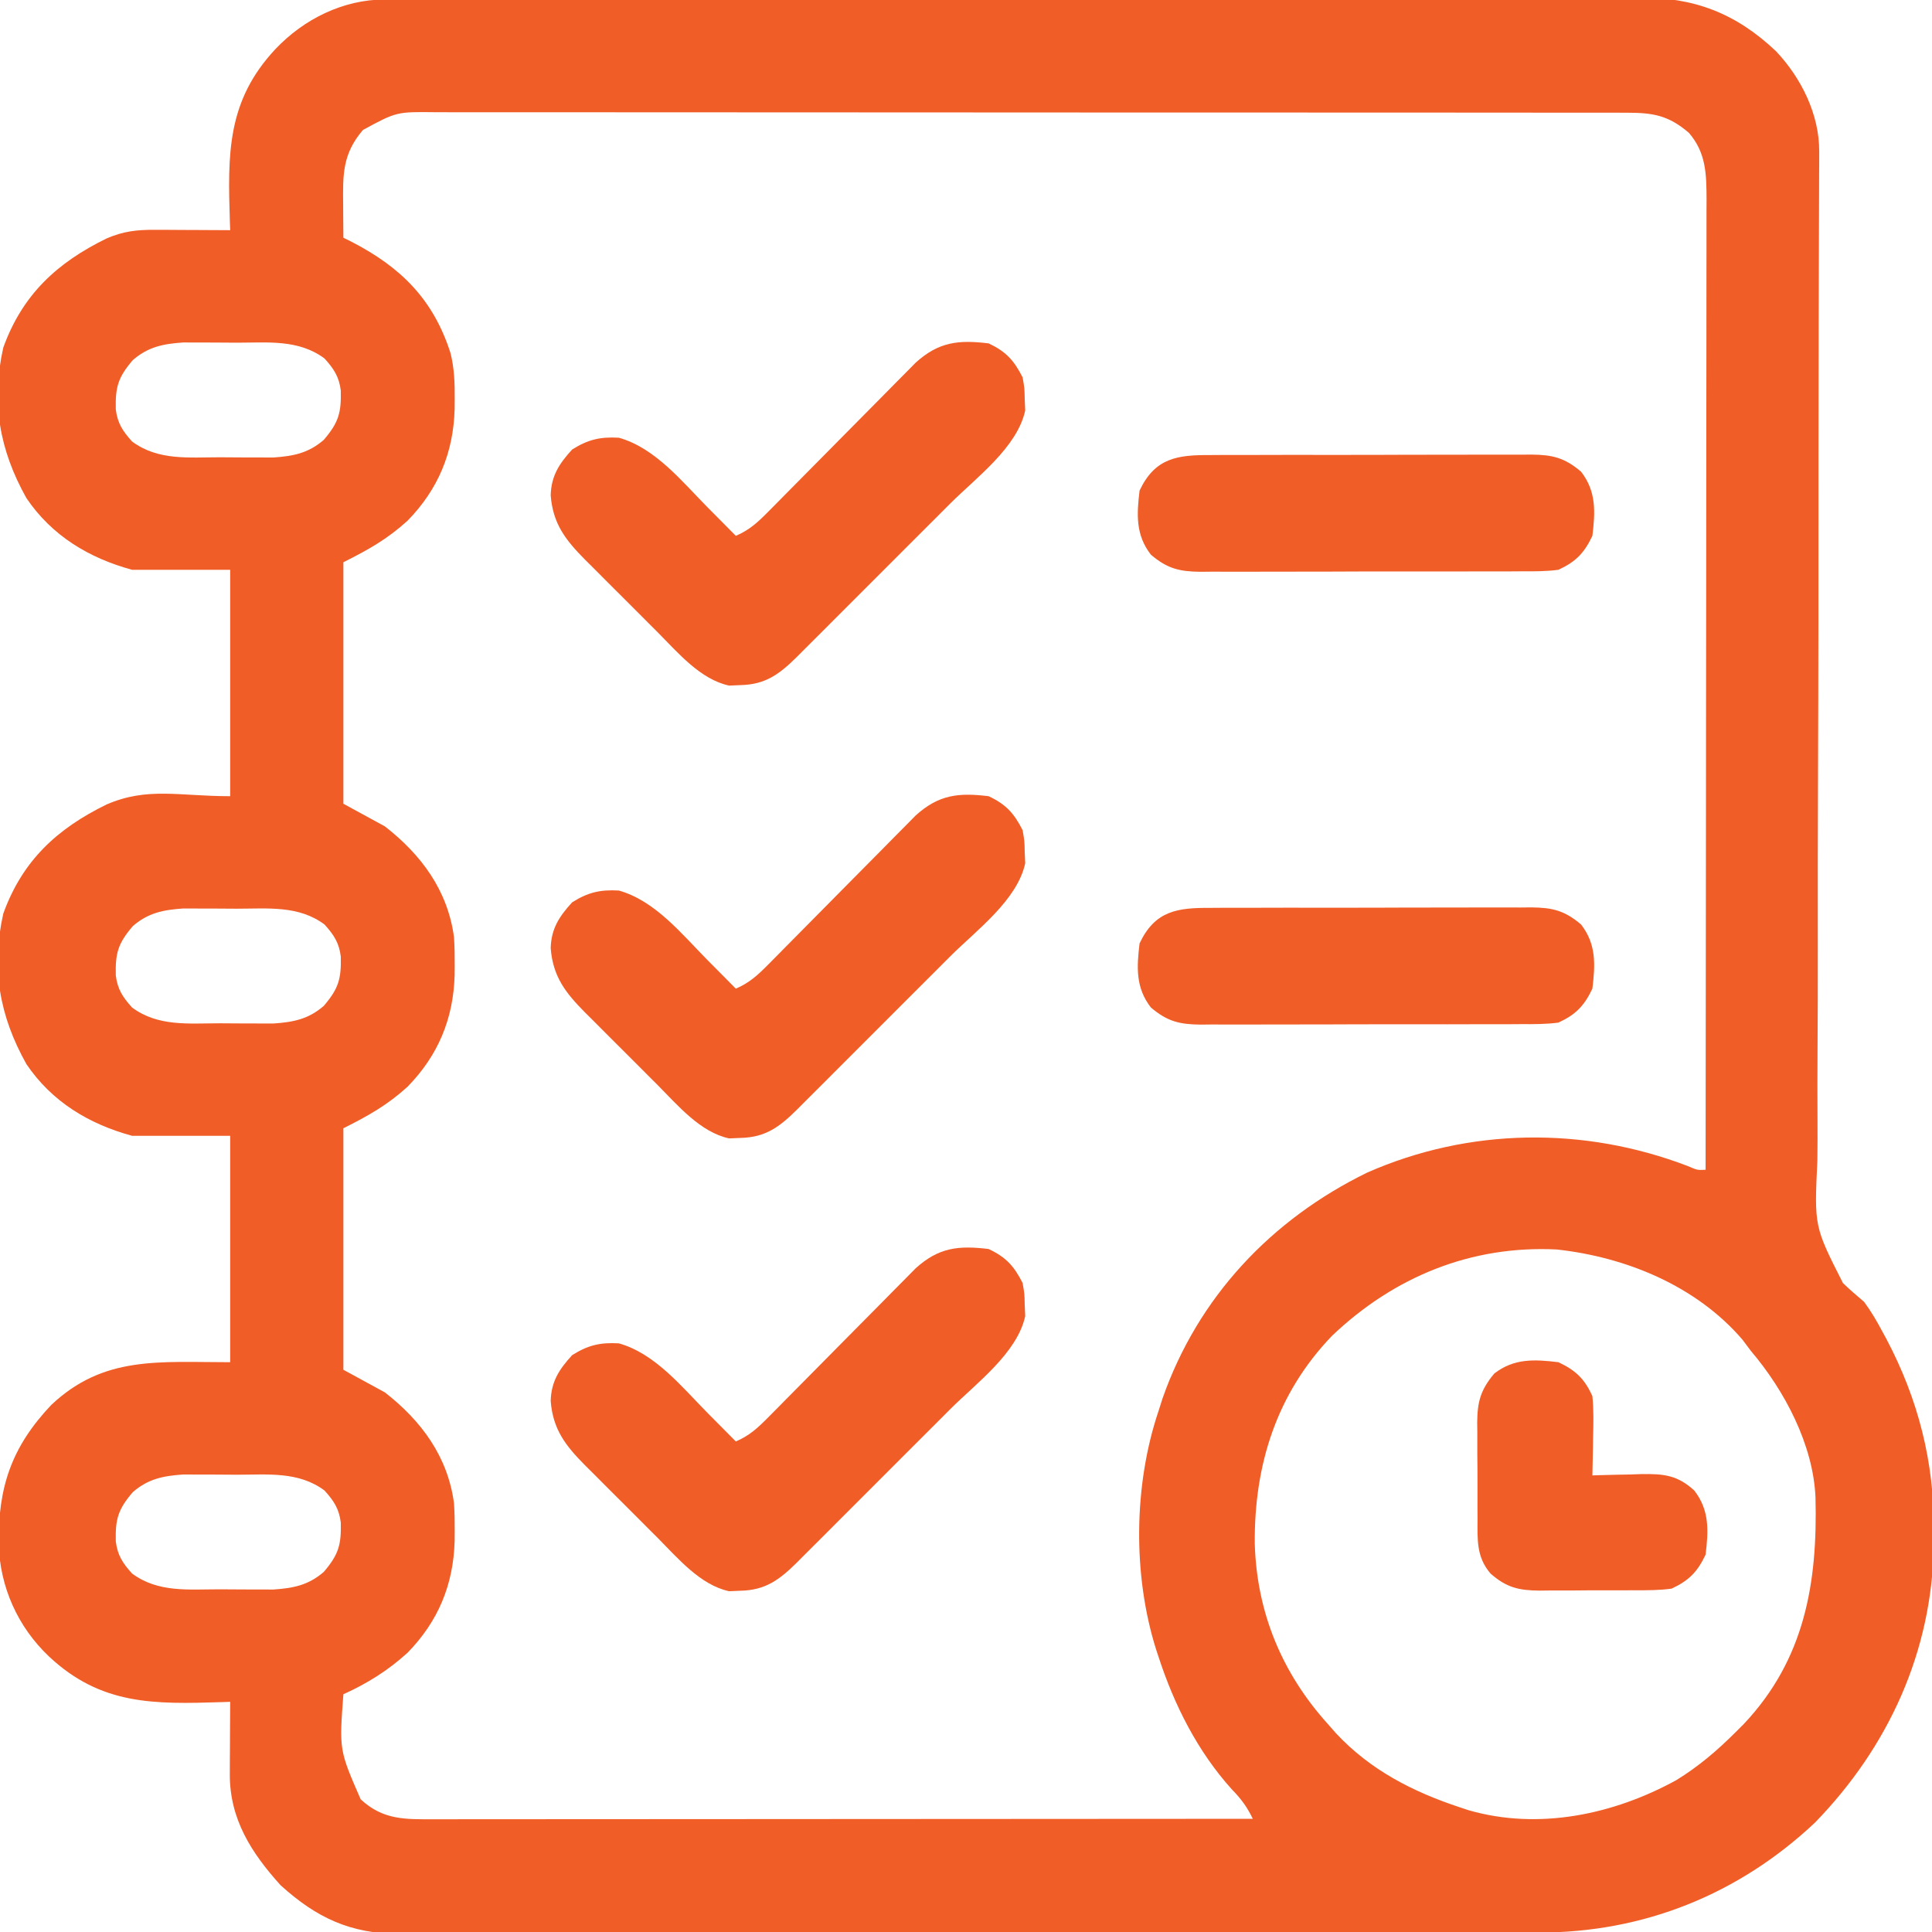
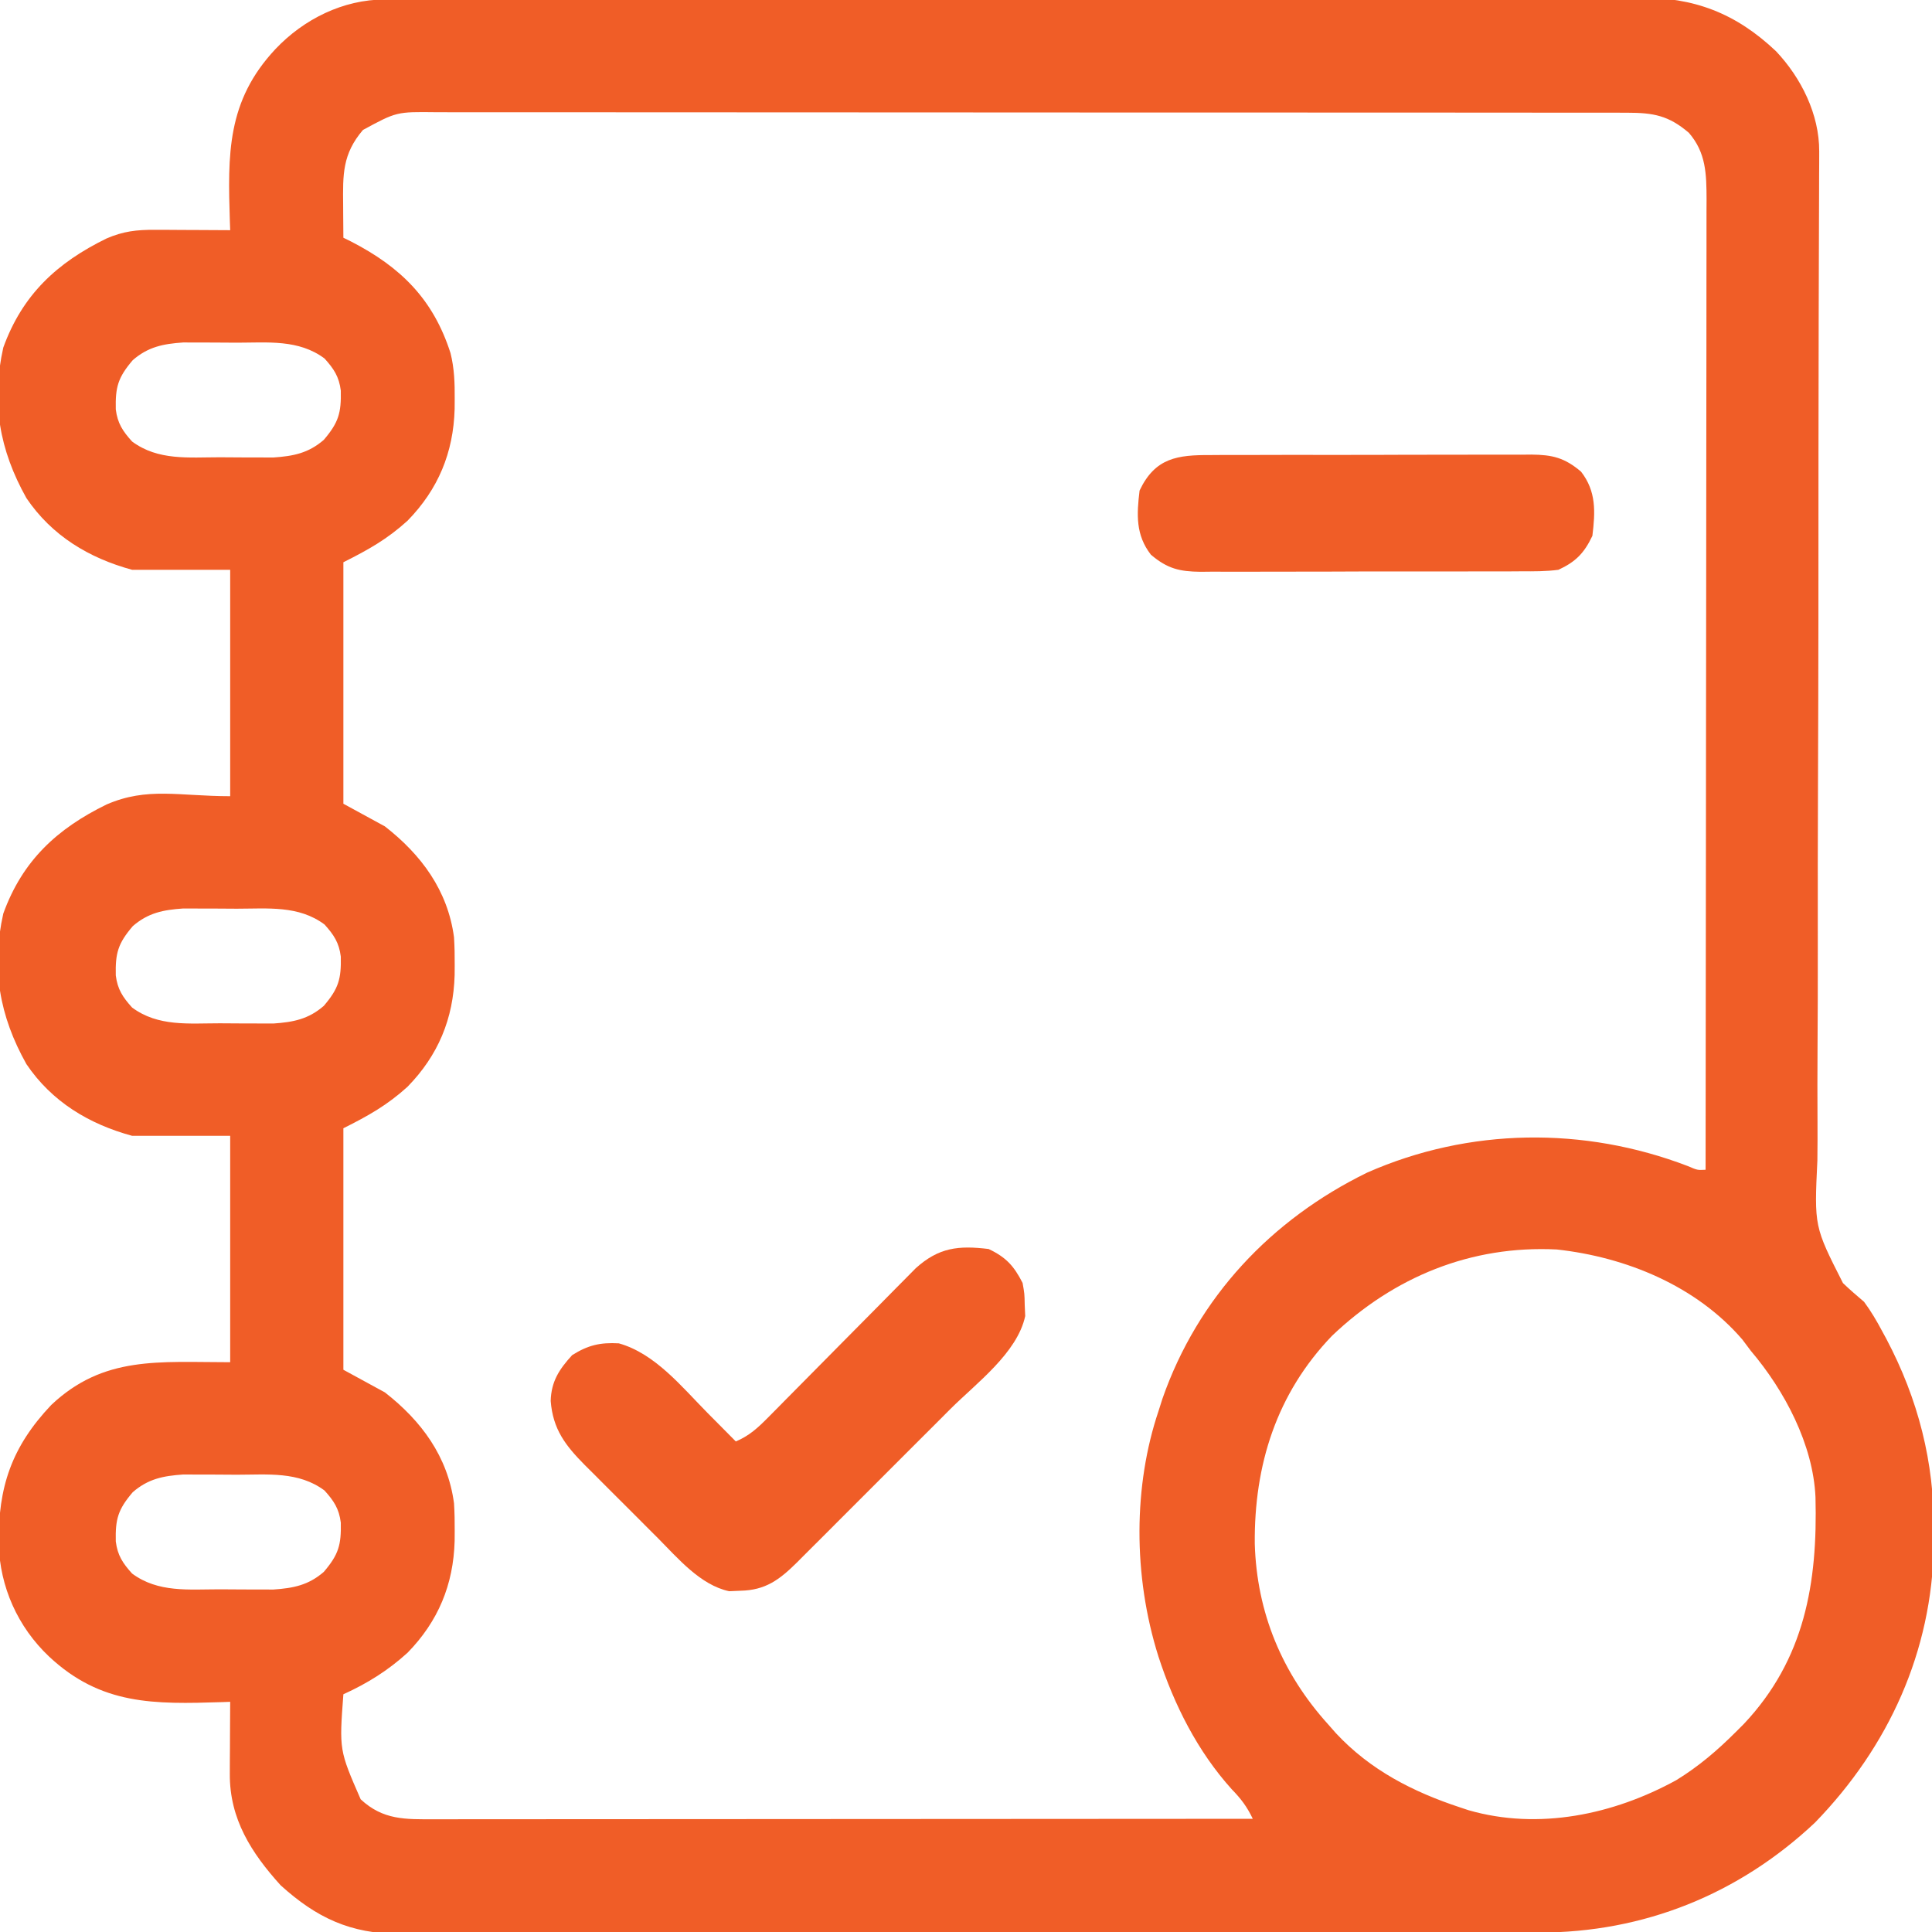
<svg xmlns="http://www.w3.org/2000/svg" width="512" height="512" viewBox="0 0 512 512" fill="none">
  <g clip-path="url(#clip0_822_13)">
-     <path d="M101.938 -0.137C103.772 -0.145 103.772 -0.145 105.643 -0.152C107.001 -0.153 108.36 -0.153 109.719 -0.154C111.161 -0.158 112.603 -0.162 114.045 -0.167C118.013 -0.179 121.981 -0.185 125.948 -0.189C130.226 -0.195 134.504 -0.207 138.781 -0.218C149.116 -0.242 159.45 -0.257 169.785 -0.27C172.704 -0.273 175.624 -0.277 178.543 -0.281C196.679 -0.307 214.814 -0.329 232.949 -0.341C237.15 -0.344 241.35 -0.347 245.551 -0.35C246.595 -0.351 247.639 -0.352 248.715 -0.352C265.619 -0.365 282.523 -0.398 299.427 -0.44C316.788 -0.482 334.148 -0.506 351.509 -0.511C361.254 -0.514 370.999 -0.526 380.744 -0.559C389.045 -0.587 397.347 -0.598 405.648 -0.587C409.881 -0.582 414.113 -0.585 418.345 -0.609C422.228 -0.632 426.109 -0.631 429.992 -0.612C431.389 -0.609 432.786 -0.615 434.183 -0.63C448.919 -0.779 460.007 3.49 470.672 13.582C477.351 20.657 482.144 30.315 482.108 40.094C482.106 41.646 482.106 41.646 482.104 43.229C482.097 44.364 482.091 45.499 482.084 46.669C482.081 47.876 482.079 49.083 482.076 50.327C482.069 52.979 482.06 55.63 482.049 58.282C482.03 62.598 482.018 66.913 482.007 71.228C481.996 75.876 481.984 80.524 481.969 85.172C481.934 96.704 481.918 108.236 481.914 119.768C481.913 120.603 481.913 121.437 481.913 122.296C481.91 129.167 481.907 136.039 481.906 142.91C481.904 149.1 481.902 155.29 481.898 161.48C481.898 162.362 481.898 163.245 481.897 164.154C481.889 178.44 481.844 192.725 481.787 207.01C481.73 221.686 481.714 236.361 481.737 251.037C481.749 260.083 481.729 269.128 481.665 278.174C481.625 284.381 481.625 290.588 481.657 296.795C481.674 300.372 481.674 303.947 481.625 307.524C480.791 325.033 480.791 325.033 488.406 340.029C490.214 341.768 492.089 343.372 494 345C495.847 347.498 497.361 350.07 498.813 352.813C499.172 353.474 499.532 354.136 499.903 354.818C508.35 370.802 512.593 387.447 512.5 405.563C512.495 406.865 512.49 408.167 512.485 409.508C511.981 437.713 500.553 462.844 481 483C460.777 502.032 435.573 512.151 407.894 512.147C406.555 512.151 405.217 512.154 403.878 512.158C400.209 512.168 396.541 512.172 392.872 512.175C388.912 512.179 384.951 512.188 380.991 512.197C371.433 512.217 361.876 512.227 352.318 512.236C347.814 512.24 343.309 512.245 338.805 512.251C323.827 512.268 308.849 512.282 293.871 512.289C289.988 512.291 286.104 512.293 282.221 512.295C281.256 512.296 280.291 512.296 279.297 512.297C263.659 512.305 248.021 512.33 232.383 512.363C216.317 512.396 200.252 512.414 184.186 512.417C175.17 512.419 166.154 512.428 157.138 512.454C149.461 512.475 141.784 512.483 134.107 512.474C130.192 512.469 126.278 512.471 122.364 512.49C118.775 512.508 115.187 512.507 111.597 512.492C109.696 512.488 107.795 512.504 105.894 512.521C92.819 512.424 83.923 508.264 74.375 499.625C66.589 491.02 60.842 482.029 60.902 470.141C60.906 469.026 60.909 467.911 60.912 466.762C60.925 465.023 60.925 465.023 60.938 463.25C60.942 462.076 60.947 460.901 60.951 459.691C60.963 456.794 60.98 453.897 61 451C60.281 451.026 59.561 451.052 58.82 451.079C40.856 451.647 26.79 451.921 13 439C4.678 431.125 -0.025 420.543 -0.343 409.197C-0.524 394.075 3.079 383.427 13.582 372.328C27.473 359.215 42.111 361 61 361C61 341.2 61 321.4 61 301C52.42 301 43.84 301 35 301C23.572 297.883 13.744 291.985 7 282C-0.171 269.206 -2.38 256.631 0.871 242.109C5.94 228.083 15.129 219.607 28.23 213.199C39.088 208.498 47.386 211 61 211C61 191.2 61 171.4 61 151C52.42 151 43.84 151 35 151C23.572 147.883 13.744 141.985 7 132C-0.171 119.206 -2.38 106.631 0.871 92.109C5.94 78.083 15.129 69.607 28.23 63.199C32.667 61.278 36.235 60.879 41.078 60.902C42.818 60.907 42.818 60.907 44.594 60.912C46.404 60.925 46.404 60.925 48.25 60.938C50.083 60.944 50.083 60.944 51.953 60.951C54.969 60.963 57.984 60.98 61 61C60.961 59.921 60.961 59.921 60.921 58.82C60.353 40.856 60.079 26.79 73 13C80.542 5.03 90.966 -0.113 101.938 -0.137ZM96.188 34.438C90.72 40.843 90.855 46.268 90.938 54.313C90.942 55.148 90.947 55.984 90.951 56.846C90.963 58.897 90.981 60.949 91 63C91.69 63.34 92.379 63.681 93.09 64.031C106.245 70.817 114.822 79.317 119.389 93.567C120.409 97.629 120.532 101.578 120.5 105.75C120.494 106.622 120.489 107.494 120.483 108.392C120.165 119.967 116.119 129.686 108 138C102.621 142.875 97.621 145.69 91 149C91 170.12 91 191.24 91 213C94.63 214.98 98.26 216.96 102 219C111.646 226.516 118.666 235.975 120.318 248.389C120.472 250.851 120.519 253.283 120.5 255.75C120.494 256.622 120.489 257.494 120.483 258.392C120.165 269.967 116.119 279.686 108 288C102.621 292.875 97.621 295.69 91 299C91 320.12 91 341.24 91 363C94.63 364.98 98.26 366.96 102 369C111.646 376.516 118.666 385.975 120.318 398.389C120.472 400.851 120.519 403.283 120.5 405.75C120.494 406.622 120.489 407.494 120.483 408.392C120.165 419.967 116.119 429.686 108 438C102.799 442.714 97.375 446.103 91 449C89.891 463.797 89.891 463.797 95.582 476.832C101.528 482.364 107.411 482.147 115.181 482.12C116.108 482.121 117.035 482.122 117.991 482.123C121.098 482.125 124.206 482.119 127.314 482.114C129.541 482.113 131.768 482.113 133.996 482.114C140.045 482.114 146.094 482.108 152.143 482.101C158.464 482.095 164.785 482.095 171.105 482.093C181.715 482.091 192.325 482.084 202.935 482.076C213.862 482.066 224.79 482.059 235.717 482.055C236.391 482.055 237.065 482.055 237.759 482.054C241.139 482.053 244.519 482.052 247.899 482.05C275.933 482.04 303.966 482.022 332 482C330.491 478.832 328.895 476.704 326.438 474.188C317.372 464.135 311.159 451.814 307 439C306.79 438.364 306.579 437.728 306.363 437.072C300.169 417.357 300.422 393.561 307 374C307.351 372.897 307.701 371.793 308.063 370.656C317.456 343.781 336.882 323.179 362.313 310.75C389.347 298.827 419.799 298.489 447.27 309.012C449.83 310.114 449.83 310.114 452 310C452.046 276.36 452.081 242.72 452.102 209.079C452.105 205.108 452.107 201.136 452.11 197.164C452.11 196.374 452.111 195.583 452.112 194.768C452.12 181.966 452.136 169.164 452.154 156.362C452.173 143.225 452.184 130.089 452.188 116.952C452.191 108.847 452.2 100.741 452.216 92.635C452.228 86.419 452.229 80.204 452.226 73.988C452.227 71.439 452.231 68.889 452.238 66.339C452.248 62.86 452.246 59.381 452.241 55.902C452.246 54.892 452.252 53.881 452.258 52.84C452.23 46.126 452.136 40.465 447.563 35.188C442.184 30.596 438.152 29.876 431.235 29.872C430.076 29.868 428.918 29.865 427.724 29.862C425.821 29.864 425.821 29.864 423.88 29.866C422.515 29.864 421.151 29.862 419.786 29.86C416.037 29.853 412.288 29.854 408.539 29.855C404.495 29.855 400.451 29.849 396.407 29.845C388.486 29.836 380.564 29.834 372.642 29.833C366.203 29.833 359.765 29.831 353.326 29.827C335.074 29.819 316.823 29.814 298.571 29.815C297.587 29.815 296.603 29.815 295.589 29.815C294.604 29.815 293.618 29.815 292.603 29.815C276.633 29.815 260.662 29.806 244.692 29.792C228.296 29.777 211.901 29.77 195.505 29.771C186.299 29.772 177.093 29.769 167.887 29.758C160.05 29.749 152.212 29.747 144.375 29.754C140.376 29.757 136.377 29.757 132.378 29.748C128.717 29.74 125.055 29.742 121.394 29.75C119.444 29.753 117.494 29.745 115.544 29.737C105.091 29.613 105.091 29.613 96.188 34.438ZM35.188 95.438C31.249 100.051 30.555 102.59 30.684 108.492C31.151 112.192 32.526 114.258 35 117C41.888 122.122 50.048 121.186 58.237 121.185C60.362 121.188 62.485 121.206 64.609 121.225C65.977 121.228 67.344 121.23 68.711 121.231C70.556 121.237 70.556 121.237 72.439 121.243C77.765 120.88 81.741 120.091 85.813 116.563C89.751 111.949 90.445 109.41 90.317 103.508C89.85 99.808 88.474 97.742 86 95C79.113 89.879 70.953 90.814 62.763 90.815C60.639 90.813 58.515 90.794 56.391 90.775C55.023 90.772 53.656 90.771 52.289 90.77C50.444 90.763 50.444 90.763 48.561 90.757C43.236 91.121 39.259 91.909 35.188 95.438ZM35.188 245.438C31.249 250.051 30.555 252.59 30.684 258.492C31.151 262.192 32.526 264.258 35 267C41.888 272.122 50.048 271.186 58.237 271.185C60.362 271.188 62.485 271.206 64.609 271.225C65.977 271.228 67.344 271.23 68.711 271.231C70.556 271.237 70.556 271.237 72.439 271.243C77.765 270.88 81.741 270.091 85.813 266.563C89.751 261.949 90.445 259.41 90.317 253.508C89.85 249.808 88.474 247.742 86 245C79.113 239.879 70.953 240.814 62.763 240.815C60.639 240.813 58.515 240.794 56.391 240.775C55.023 240.773 53.656 240.771 52.289 240.77C50.444 240.763 50.444 240.763 48.561 240.757C43.236 241.12 39.259 241.909 35.188 245.438ZM353 354C338.278 369.311 332.336 388.257 332.529 409.152C333.072 427.373 339.753 443.466 352 457C352.677 457.77 353.354 458.539 354.051 459.332C363.145 469.091 374.449 474.867 387 479C387.705 479.235 388.41 479.469 389.137 479.711C407.751 485.096 427.635 480.884 444.25 471.75C450.136 468.134 455.124 463.876 460 459C460.71 458.29 461.421 457.58 462.152 456.848C478.308 439.699 481.703 419.449 481.123 396.773C480.504 382.825 472.95 368.533 464 358C463.258 357.01 462.515 356.02 461.75 355C449.485 340.73 430.882 333.135 412.563 331.125C389.845 329.981 369.398 338.381 353 354ZM35.188 395.438C31.249 400.051 30.555 402.59 30.684 408.492C31.151 412.192 32.526 414.258 35 417C41.888 422.122 50.048 421.186 58.237 421.185C60.362 421.188 62.485 421.206 64.609 421.225C65.977 421.228 67.344 421.23 68.711 421.231C70.556 421.237 70.556 421.237 72.439 421.243C77.765 420.88 81.741 420.091 85.813 416.563C89.751 411.949 90.445 409.41 90.317 403.508C89.85 399.808 88.474 397.742 86 395C79.113 389.879 70.953 390.814 62.763 390.815C60.639 390.813 58.515 390.794 56.391 390.775C55.023 390.773 53.656 390.771 52.289 390.77C50.444 390.763 50.444 390.763 48.561 390.757C43.236 391.12 39.259 391.909 35.188 395.438Z" fill="#F05D27" />
+     <path d="M101.938 -0.137C103.772 -0.145 103.772 -0.145 105.643 -0.152C107.001 -0.153 108.36 -0.153 109.719 -0.154C111.161 -0.158 112.603 -0.162 114.045 -0.167C118.013 -0.179 121.981 -0.185 125.948 -0.189C130.226 -0.195 134.504 -0.207 138.781 -0.218C149.116 -0.242 159.45 -0.257 169.785 -0.27C172.704 -0.273 175.624 -0.277 178.543 -0.281C196.679 -0.307 214.814 -0.329 232.949 -0.341C237.15 -0.344 241.35 -0.347 245.551 -0.35C246.595 -0.351 247.639 -0.352 248.715 -0.352C265.619 -0.365 282.523 -0.398 299.427 -0.44C316.788 -0.482 334.148 -0.506 351.509 -0.511C361.254 -0.514 370.999 -0.526 380.744 -0.559C389.045 -0.587 397.347 -0.598 405.648 -0.587C409.881 -0.582 414.113 -0.585 418.345 -0.609C422.228 -0.632 426.109 -0.631 429.992 -0.612C431.389 -0.609 432.786 -0.615 434.183 -0.63C448.919 -0.779 460.007 3.49 470.672 13.582C477.351 20.657 482.144 30.315 482.108 40.094C482.106 41.646 482.106 41.646 482.104 43.229C482.097 44.364 482.091 45.499 482.084 46.669C482.081 47.876 482.079 49.083 482.076 50.327C482.069 52.979 482.06 55.63 482.049 58.282C482.03 62.598 482.018 66.913 482.007 71.228C481.996 75.876 481.984 80.524 481.969 85.172C481.934 96.704 481.918 108.236 481.914 119.768C481.913 120.603 481.913 121.437 481.913 122.296C481.91 129.167 481.907 136.039 481.906 142.91C481.904 149.1 481.902 155.29 481.898 161.48C481.898 162.362 481.898 163.245 481.897 164.154C481.889 178.44 481.844 192.725 481.787 207.01C481.73 221.686 481.714 236.361 481.737 251.037C481.749 260.083 481.729 269.128 481.665 278.174C481.625 284.381 481.625 290.588 481.657 296.795C481.674 300.372 481.674 303.947 481.625 307.524C480.791 325.033 480.791 325.033 488.406 340.029C490.214 341.768 492.089 343.372 494 345C495.847 347.498 497.361 350.07 498.813 352.813C499.172 353.474 499.532 354.136 499.903 354.818C508.35 370.802 512.593 387.447 512.5 405.563C512.495 406.865 512.49 408.167 512.485 409.508C511.981 437.713 500.553 462.844 481 483C460.777 502.032 435.573 512.151 407.894 512.147C406.555 512.151 405.217 512.154 403.878 512.158C400.209 512.168 396.541 512.172 392.872 512.175C388.912 512.179 384.951 512.188 380.991 512.197C371.433 512.217 361.876 512.227 352.318 512.236C347.814 512.24 343.309 512.245 338.805 512.251C323.827 512.268 308.849 512.282 293.871 512.289C289.988 512.291 286.104 512.293 282.221 512.295C281.256 512.296 280.291 512.296 279.297 512.297C263.659 512.305 248.021 512.33 232.383 512.363C216.317 512.396 200.252 512.414 184.186 512.417C175.17 512.419 166.154 512.428 157.138 512.454C149.461 512.475 141.784 512.483 134.107 512.474C130.192 512.469 126.278 512.471 122.364 512.49C118.775 512.508 115.187 512.507 111.597 512.492C109.696 512.488 107.795 512.504 105.894 512.521C92.819 512.424 83.923 508.264 74.375 499.625C66.589 491.02 60.842 482.029 60.902 470.141C60.906 469.026 60.909 467.911 60.912 466.762C60.925 465.023 60.925 465.023 60.938 463.25C60.942 462.076 60.947 460.901 60.951 459.691C60.963 456.794 60.98 453.897 61 451C60.281 451.026 59.561 451.052 58.82 451.079C40.856 451.647 26.79 451.921 13 439C4.678 431.125 -0.025 420.543 -0.343 409.197C-0.524 394.075 3.079 383.427 13.582 372.328C27.473 359.215 42.111 361 61 361C61 341.2 61 321.4 61 301C52.42 301 43.84 301 35 301C23.572 297.883 13.744 291.985 7 282C-0.171 269.206 -2.38 256.631 0.871 242.109C5.94 228.083 15.129 219.607 28.23 213.199C39.088 208.498 47.386 211 61 211C61 191.2 61 171.4 61 151C52.42 151 43.84 151 35 151C23.572 147.883 13.744 141.985 7 132C-0.171 119.206 -2.38 106.631 0.871 92.109C5.94 78.083 15.129 69.607 28.23 63.199C32.667 61.278 36.235 60.879 41.078 60.902C42.818 60.907 42.818 60.907 44.594 60.912C46.404 60.925 46.404 60.925 48.25 60.938C50.083 60.944 50.083 60.944 51.953 60.951C54.969 60.963 57.984 60.98 61 61C60.961 59.921 60.961 59.921 60.921 58.82C60.353 40.856 60.079 26.79 73 13C80.542 5.03 90.966 -0.113 101.938 -0.137ZM96.188 34.438C90.72 40.843 90.855 46.268 90.938 54.313C90.942 55.148 90.947 55.984 90.951 56.846C90.963 58.897 90.981 60.949 91 63C91.69 63.34 92.379 63.681 93.09 64.031C106.245 70.817 114.822 79.317 119.389 93.567C120.409 97.629 120.532 101.578 120.5 105.75C120.494 106.622 120.489 107.494 120.483 108.392C120.165 119.967 116.119 129.686 108 138C102.621 142.875 97.621 145.69 91 149C91 170.12 91 191.24 91 213C94.63 214.98 98.26 216.96 102 219C111.646 226.516 118.666 235.975 120.318 248.389C120.472 250.851 120.519 253.283 120.5 255.75C120.494 256.622 120.489 257.494 120.483 258.392C120.165 269.967 116.119 279.686 108 288C102.621 292.875 97.621 295.69 91 299C91 320.12 91 341.24 91 363C94.63 364.98 98.26 366.96 102 369C111.646 376.516 118.666 385.975 120.318 398.389C120.472 400.851 120.519 403.283 120.5 405.75C120.494 406.622 120.489 407.494 120.483 408.392C120.165 419.967 116.119 429.686 108 438C102.799 442.714 97.375 446.103 91 449C89.891 463.797 89.891 463.797 95.582 476.832C101.528 482.364 107.411 482.147 115.181 482.12C116.108 482.121 117.035 482.122 117.991 482.123C121.098 482.125 124.206 482.119 127.314 482.114C129.541 482.113 131.768 482.113 133.996 482.114C140.045 482.114 146.094 482.108 152.143 482.101C158.464 482.095 164.785 482.095 171.105 482.093C181.715 482.091 192.325 482.084 202.935 482.076C213.862 482.066 224.79 482.059 235.717 482.055C236.391 482.055 237.065 482.055 237.759 482.054C241.139 482.053 244.519 482.052 247.899 482.05C275.933 482.04 303.966 482.022 332 482C330.491 478.832 328.895 476.704 326.438 474.188C317.372 464.135 311.159 451.814 307 439C300.169 417.357 300.422 393.561 307 374C307.351 372.897 307.701 371.793 308.063 370.656C317.456 343.781 336.882 323.179 362.313 310.75C389.347 298.827 419.799 298.489 447.27 309.012C449.83 310.114 449.83 310.114 452 310C452.046 276.36 452.081 242.72 452.102 209.079C452.105 205.108 452.107 201.136 452.11 197.164C452.11 196.374 452.111 195.583 452.112 194.768C452.12 181.966 452.136 169.164 452.154 156.362C452.173 143.225 452.184 130.089 452.188 116.952C452.191 108.847 452.2 100.741 452.216 92.635C452.228 86.419 452.229 80.204 452.226 73.988C452.227 71.439 452.231 68.889 452.238 66.339C452.248 62.86 452.246 59.381 452.241 55.902C452.246 54.892 452.252 53.881 452.258 52.84C452.23 46.126 452.136 40.465 447.563 35.188C442.184 30.596 438.152 29.876 431.235 29.872C430.076 29.868 428.918 29.865 427.724 29.862C425.821 29.864 425.821 29.864 423.88 29.866C422.515 29.864 421.151 29.862 419.786 29.86C416.037 29.853 412.288 29.854 408.539 29.855C404.495 29.855 400.451 29.849 396.407 29.845C388.486 29.836 380.564 29.834 372.642 29.833C366.203 29.833 359.765 29.831 353.326 29.827C335.074 29.819 316.823 29.814 298.571 29.815C297.587 29.815 296.603 29.815 295.589 29.815C294.604 29.815 293.618 29.815 292.603 29.815C276.633 29.815 260.662 29.806 244.692 29.792C228.296 29.777 211.901 29.77 195.505 29.771C186.299 29.772 177.093 29.769 167.887 29.758C160.05 29.749 152.212 29.747 144.375 29.754C140.376 29.757 136.377 29.757 132.378 29.748C128.717 29.74 125.055 29.742 121.394 29.75C119.444 29.753 117.494 29.745 115.544 29.737C105.091 29.613 105.091 29.613 96.188 34.438ZM35.188 95.438C31.249 100.051 30.555 102.59 30.684 108.492C31.151 112.192 32.526 114.258 35 117C41.888 122.122 50.048 121.186 58.237 121.185C60.362 121.188 62.485 121.206 64.609 121.225C65.977 121.228 67.344 121.23 68.711 121.231C70.556 121.237 70.556 121.237 72.439 121.243C77.765 120.88 81.741 120.091 85.813 116.563C89.751 111.949 90.445 109.41 90.317 103.508C89.85 99.808 88.474 97.742 86 95C79.113 89.879 70.953 90.814 62.763 90.815C60.639 90.813 58.515 90.794 56.391 90.775C55.023 90.772 53.656 90.771 52.289 90.77C50.444 90.763 50.444 90.763 48.561 90.757C43.236 91.121 39.259 91.909 35.188 95.438ZM35.188 245.438C31.249 250.051 30.555 252.59 30.684 258.492C31.151 262.192 32.526 264.258 35 267C41.888 272.122 50.048 271.186 58.237 271.185C60.362 271.188 62.485 271.206 64.609 271.225C65.977 271.228 67.344 271.23 68.711 271.231C70.556 271.237 70.556 271.237 72.439 271.243C77.765 270.88 81.741 270.091 85.813 266.563C89.751 261.949 90.445 259.41 90.317 253.508C89.85 249.808 88.474 247.742 86 245C79.113 239.879 70.953 240.814 62.763 240.815C60.639 240.813 58.515 240.794 56.391 240.775C55.023 240.773 53.656 240.771 52.289 240.77C50.444 240.763 50.444 240.763 48.561 240.757C43.236 241.12 39.259 241.909 35.188 245.438ZM353 354C338.278 369.311 332.336 388.257 332.529 409.152C333.072 427.373 339.753 443.466 352 457C352.677 457.77 353.354 458.539 354.051 459.332C363.145 469.091 374.449 474.867 387 479C387.705 479.235 388.41 479.469 389.137 479.711C407.751 485.096 427.635 480.884 444.25 471.75C450.136 468.134 455.124 463.876 460 459C460.71 458.29 461.421 457.58 462.152 456.848C478.308 439.699 481.703 419.449 481.123 396.773C480.504 382.825 472.95 368.533 464 358C463.258 357.01 462.515 356.02 461.75 355C449.485 340.73 430.882 333.135 412.563 331.125C389.845 329.981 369.398 338.381 353 354ZM35.188 395.438C31.249 400.051 30.555 402.59 30.684 408.492C31.151 412.192 32.526 414.258 35 417C41.888 422.122 50.048 421.186 58.237 421.185C60.362 421.188 62.485 421.206 64.609 421.225C65.977 421.228 67.344 421.23 68.711 421.231C70.556 421.237 70.556 421.237 72.439 421.243C77.765 420.88 81.741 420.091 85.813 416.563C89.751 411.949 90.445 409.41 90.317 403.508C89.85 399.808 88.474 397.742 86 395C79.113 389.879 70.953 390.814 62.763 390.815C60.639 390.813 58.515 390.794 56.391 390.775C55.023 390.773 53.656 390.771 52.289 390.77C50.444 390.763 50.444 390.763 48.561 390.757C43.236 391.12 39.259 391.909 35.188 395.438Z" fill="#F05D27" />
    <path d="M262 331C266.622 333.19 268.712 335.501 271 340C271.504 342.832 271.504 342.832 271.562 345.813C271.626 347.276 271.626 347.276 271.691 348.77C269.6 358.54 258.74 366.551 251.902 373.363C250.622 374.645 249.342 375.927 248.063 377.209C245.392 379.882 242.718 382.552 240.042 385.219C236.616 388.633 233.2 392.056 229.787 395.481C227.15 398.125 224.51 400.763 221.867 403.4C220.606 404.661 219.345 405.923 218.087 407.186C216.328 408.95 214.563 410.707 212.797 412.462C212.282 412.981 211.767 413.5 211.236 414.035C206.557 418.66 202.869 421.431 196.188 421.563C194.724 421.626 194.724 421.626 193.23 421.691C185.595 420.057 179.666 412.965 174.324 407.59C173.286 406.555 173.286 406.555 172.228 405.499C170.779 404.052 169.333 402.602 167.889 401.15C165.683 398.933 163.466 396.727 161.248 394.522C159.835 393.107 158.423 391.693 157.012 390.277C156.023 389.294 156.023 389.294 155.014 388.292C149.829 383.054 146.527 378.776 145.941 371.274C146.075 366.083 148.215 362.859 151.625 359.125C155.834 356.475 159.058 355.723 164 356C173.607 358.697 180.681 367.537 187.5 374.438C188.227 375.169 188.954 375.901 189.703 376.654C191.471 378.434 193.237 380.216 195 382C198.594 380.479 200.868 378.363 203.597 375.598C204.954 374.231 204.954 374.231 206.338 372.837C206.817 372.35 207.296 371.863 207.789 371.361C209.294 369.831 210.805 368.307 212.318 366.784C216.075 363.001 219.82 359.207 223.566 355.413C226.733 352.207 229.904 349.004 233.081 345.807C234.566 344.31 236.044 342.806 237.523 341.302C238.43 340.388 239.338 339.474 240.273 338.532C241.067 337.727 241.861 336.923 242.679 336.094C248.78 330.589 254 330.025 262 331Z" fill="#F05D27" />
-     <path d="M262 211C266.622 213.19 268.712 215.501 271 220C271.504 222.832 271.504 222.832 271.562 225.813C271.626 227.276 271.626 227.276 271.691 228.77C269.6 238.54 258.74 246.551 251.902 253.363C250.622 254.645 249.342 255.927 248.063 257.209C245.392 259.882 242.718 262.552 240.042 265.219C236.616 268.633 233.2 272.056 229.787 275.481C227.15 278.125 224.51 280.763 221.867 283.4C220.606 284.661 219.345 285.923 218.087 287.186C216.328 288.95 214.563 290.707 212.797 292.462C212.282 292.981 211.767 293.5 211.236 294.035C206.557 298.66 202.869 301.431 196.188 301.563C194.724 301.626 194.724 301.626 193.23 301.691C185.595 300.057 179.666 292.965 174.324 287.59C173.286 286.555 173.286 286.555 172.228 285.499C170.779 284.052 169.333 282.602 167.889 281.15C165.683 278.933 163.466 276.727 161.248 274.522C159.835 273.107 158.423 271.693 157.012 270.277C156.023 269.294 156.023 269.294 155.014 268.292C149.829 263.054 146.527 258.776 145.941 251.274C146.075 246.083 148.215 242.859 151.625 239.125C155.834 236.475 159.058 235.723 164 236C173.607 238.697 180.681 247.537 187.5 254.438C188.227 255.169 188.954 255.901 189.703 256.654C191.471 258.434 193.237 260.216 195 262C198.594 260.479 200.868 258.363 203.597 255.598C204.954 254.231 204.954 254.231 206.338 252.837C206.817 252.35 207.296 251.863 207.789 251.361C209.294 249.831 210.805 248.307 212.318 246.784C216.075 243.001 219.82 239.207 223.566 235.413C226.733 232.207 229.904 229.004 233.081 225.807C234.566 224.31 236.044 222.806 237.523 221.302C238.43 220.388 239.338 219.474 240.273 218.532C241.067 217.727 241.861 216.923 242.679 216.094C248.78 210.589 254 210.025 262 211Z" fill="#F05D27" />
-     <path d="M262 91C266.622 93.189 268.712 95.501 271 100C271.504 102.832 271.504 102.832 271.562 105.813C271.626 107.276 271.626 107.276 271.691 108.77C269.6 118.54 258.74 126.551 251.902 133.363C250.622 134.645 249.342 135.927 248.063 137.209C245.392 139.882 242.718 142.552 240.042 145.219C236.616 148.633 233.2 152.056 229.787 155.481C227.15 158.125 224.51 160.763 221.867 163.4C220.606 164.661 219.345 165.923 218.087 167.186C216.328 168.95 214.563 170.707 212.797 172.462C212.282 172.981 211.767 173.5 211.236 174.035C206.557 178.66 202.869 181.431 196.188 181.563C194.724 181.626 194.724 181.626 193.23 181.691C185.595 180.057 179.666 172.965 174.324 167.59C173.286 166.555 173.286 166.555 172.228 165.499C170.779 164.052 169.333 162.602 167.889 161.15C165.683 158.933 163.466 156.727 161.248 154.522C159.835 153.107 158.423 151.693 157.012 150.277C156.023 149.294 156.023 149.294 155.014 148.292C149.829 143.054 146.527 138.776 145.941 131.274C146.075 126.083 148.215 122.859 151.625 119.125C155.834 116.475 159.058 115.723 164 116C173.607 118.697 180.681 127.537 187.5 134.438C188.227 135.169 188.954 135.901 189.703 136.654C191.471 138.434 193.237 140.216 195 142C198.594 140.479 200.868 138.363 203.597 135.598C204.954 134.231 204.954 134.231 206.338 132.837C206.817 132.35 207.296 131.863 207.789 131.361C209.294 129.831 210.805 128.307 212.318 126.784C216.075 123.001 219.82 119.207 223.566 115.413C226.733 112.207 229.904 109.004 233.081 105.807C234.566 104.31 236.044 102.806 237.523 101.302C238.43 100.388 239.338 99.474 240.273 98.532C241.067 97.727 241.861 96.923 242.679 96.094C248.78 90.59 254 90.025 262 91Z" fill="#F05D27" />
-     <path d="M320.836 240.596C322.315 240.585 322.315 240.585 323.823 240.575C327.079 240.557 330.334 240.56 333.59 240.566C335.855 240.562 338.121 240.556 340.386 240.55C345.133 240.541 349.88 240.544 354.627 240.554C360.708 240.565 366.788 240.545 372.869 240.516C377.547 240.497 382.225 240.498 386.903 240.503C389.145 240.504 391.387 240.498 393.628 240.485C396.764 240.47 399.899 240.481 403.035 240.498C403.959 240.488 404.884 240.479 405.836 240.469C411.386 240.532 414.61 241.271 419 245C423.056 250.222 422.774 255.653 422 262C419.828 266.584 417.57 268.887 413 271C409.721 271.442 406.469 271.42 403.164 271.404C401.685 271.414 401.685 271.414 400.177 271.425C396.921 271.443 393.666 271.439 390.41 271.433C388.145 271.438 385.879 271.443 383.614 271.449C378.867 271.458 374.12 271.456 369.373 271.446C363.292 271.434 357.212 271.455 351.131 271.484C346.453 271.502 341.775 271.502 337.097 271.496C334.855 271.496 332.613 271.502 330.372 271.514C327.236 271.529 324.101 271.519 320.965 271.501C320.041 271.511 319.116 271.521 318.164 271.531C312.614 271.467 309.39 270.728 305 267C300.944 261.777 301.226 256.346 302 250C306.125 241.291 312.062 240.553 320.836 240.596Z" fill="#F05D27" />
    <path d="M320.836 120.596C322.315 120.585 322.315 120.585 323.823 120.575C327.079 120.557 330.334 120.56 333.59 120.566C335.855 120.562 338.121 120.556 340.386 120.55C345.133 120.541 349.88 120.544 354.627 120.554C360.708 120.565 366.788 120.545 372.869 120.516C377.547 120.497 382.225 120.498 386.903 120.503C389.145 120.504 391.387 120.498 393.628 120.485C396.764 120.47 399.899 120.481 403.035 120.498C403.959 120.488 404.884 120.479 405.836 120.469C411.386 120.532 414.61 121.271 419 125C423.056 130.222 422.774 135.653 422 142C419.828 146.584 417.57 148.887 413 151C409.721 151.442 406.469 151.42 403.164 151.404C401.685 151.414 401.685 151.414 400.177 151.425C396.921 151.443 393.666 151.439 390.41 151.433C388.145 151.438 385.879 151.443 383.614 151.449C378.867 151.458 374.12 151.456 369.373 151.446C363.292 151.434 357.212 151.455 351.131 151.484C346.453 151.502 341.775 151.502 337.097 151.496C334.855 151.496 332.613 151.502 330.372 151.514C327.236 151.529 324.101 151.519 320.965 151.501C320.041 151.511 319.116 151.521 318.164 151.531C312.614 151.467 309.39 150.728 305 147C300.944 141.777 301.226 136.346 302 130C306.125 121.291 312.062 120.553 320.836 120.596Z" fill="#F05D27" />
-     <path d="M413 361C417.575 363.167 419.941 365.409 422 370C422.362 373.612 422.282 377.187 422.187 380.812C422.167 382.281 422.167 382.281 422.146 383.779C422.111 386.187 422.062 388.593 422 391C422.605 390.979 423.209 390.958 423.832 390.937C426.596 390.853 429.36 390.801 432.125 390.75C433.076 390.716 434.028 390.683 435.008 390.648C440.848 390.567 444.496 390.875 449 395C453.056 400.223 452.774 405.653 452 412C449.827 416.587 447.563 418.871 443 421C439.844 421.445 436.718 421.444 433.535 421.434C432.169 421.441 432.169 421.441 430.775 421.449C428.852 421.456 426.93 421.455 425.008 421.446C422.075 421.438 419.145 421.466 416.213 421.498C414.341 421.5 412.469 421.499 410.598 421.496C409.725 421.507 408.853 421.519 407.955 421.53C402.504 421.468 399.245 420.743 395 417C391.238 412.605 391.548 408.048 391.566 402.535C391.561 401.624 391.556 400.713 391.55 399.775C391.544 397.853 391.545 395.93 391.554 394.008C391.562 391.076 391.534 388.145 391.502 385.213C391.5 383.341 391.501 381.469 391.504 379.598C391.493 378.726 391.481 377.854 391.47 376.955C391.532 371.484 392.35 368.336 396 364C401.222 359.944 406.653 360.226 413 361Z" fill="#F05D27" />
  </g>
  <defs>
    <clipPath id="clip0_822_13">
      <rect width="512" height="512" fill="white" />
    </clipPath>
  </defs>
</svg>